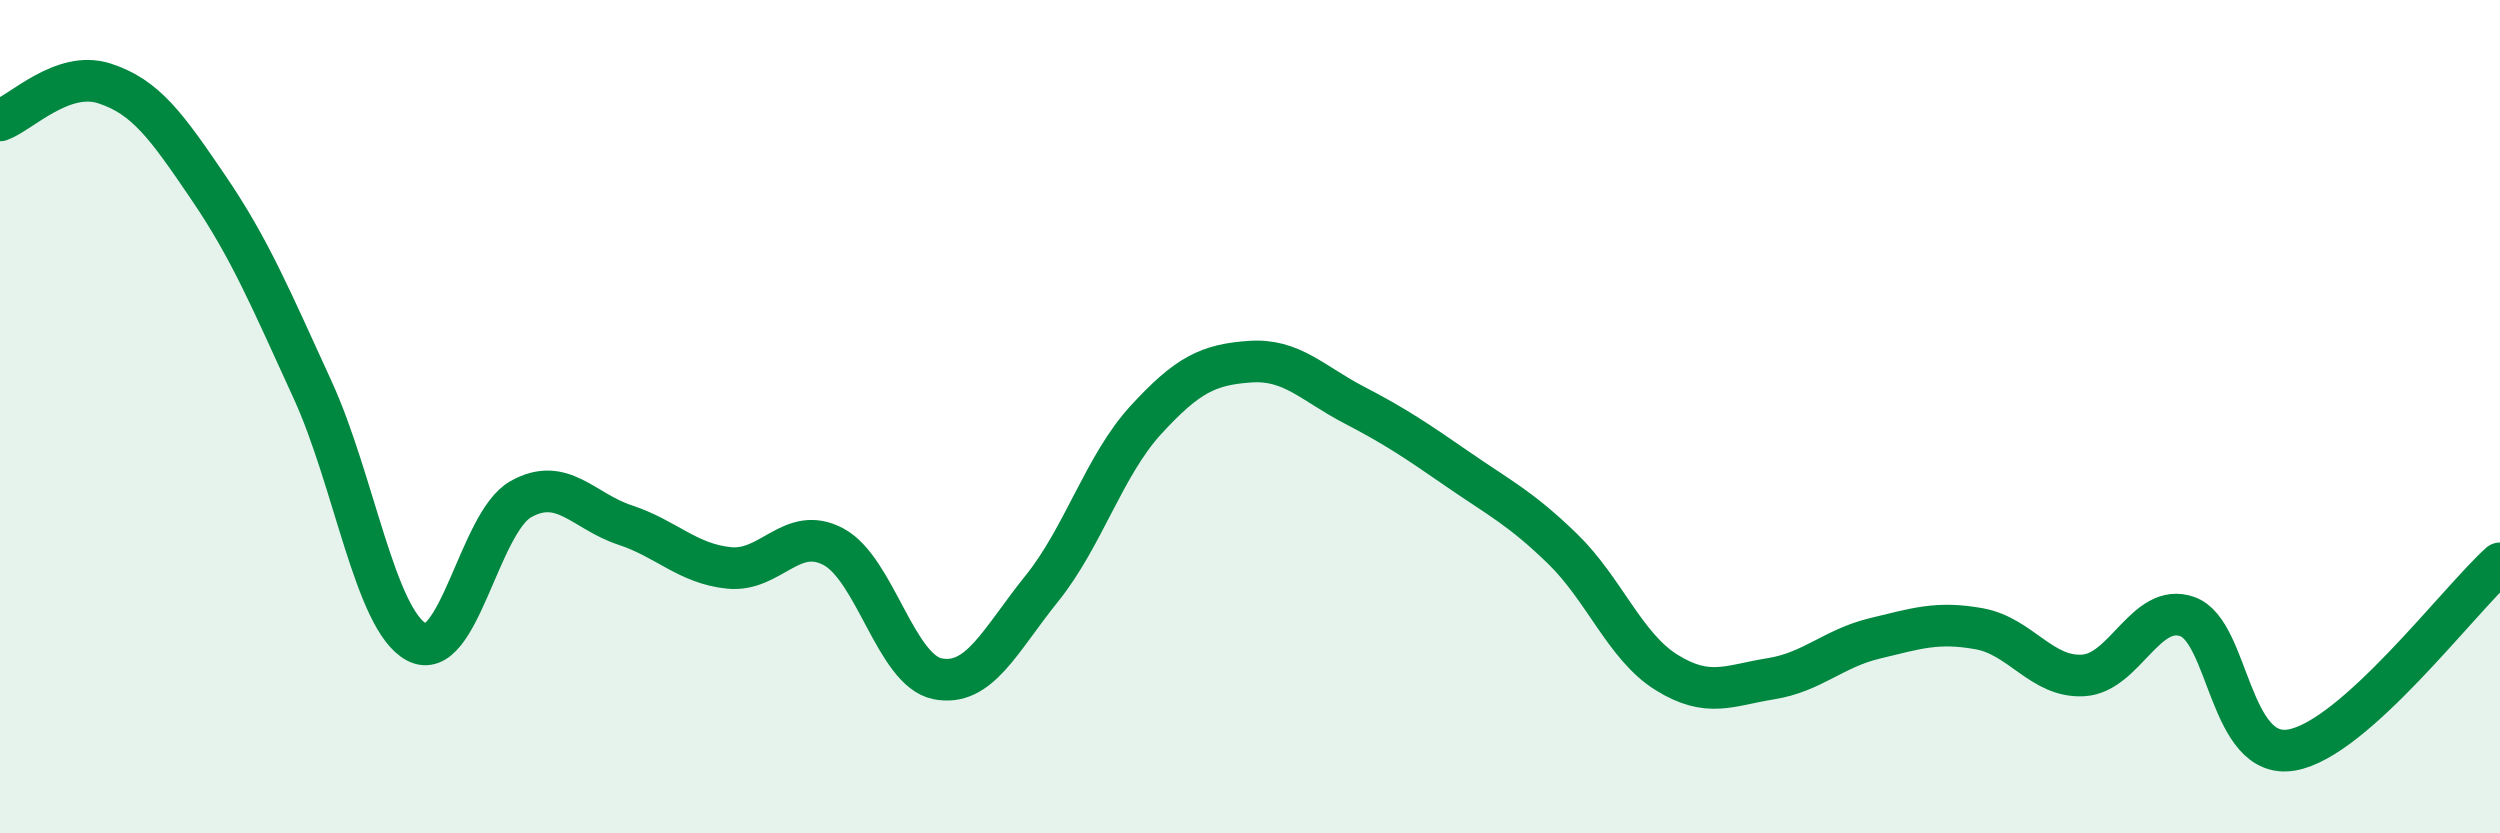
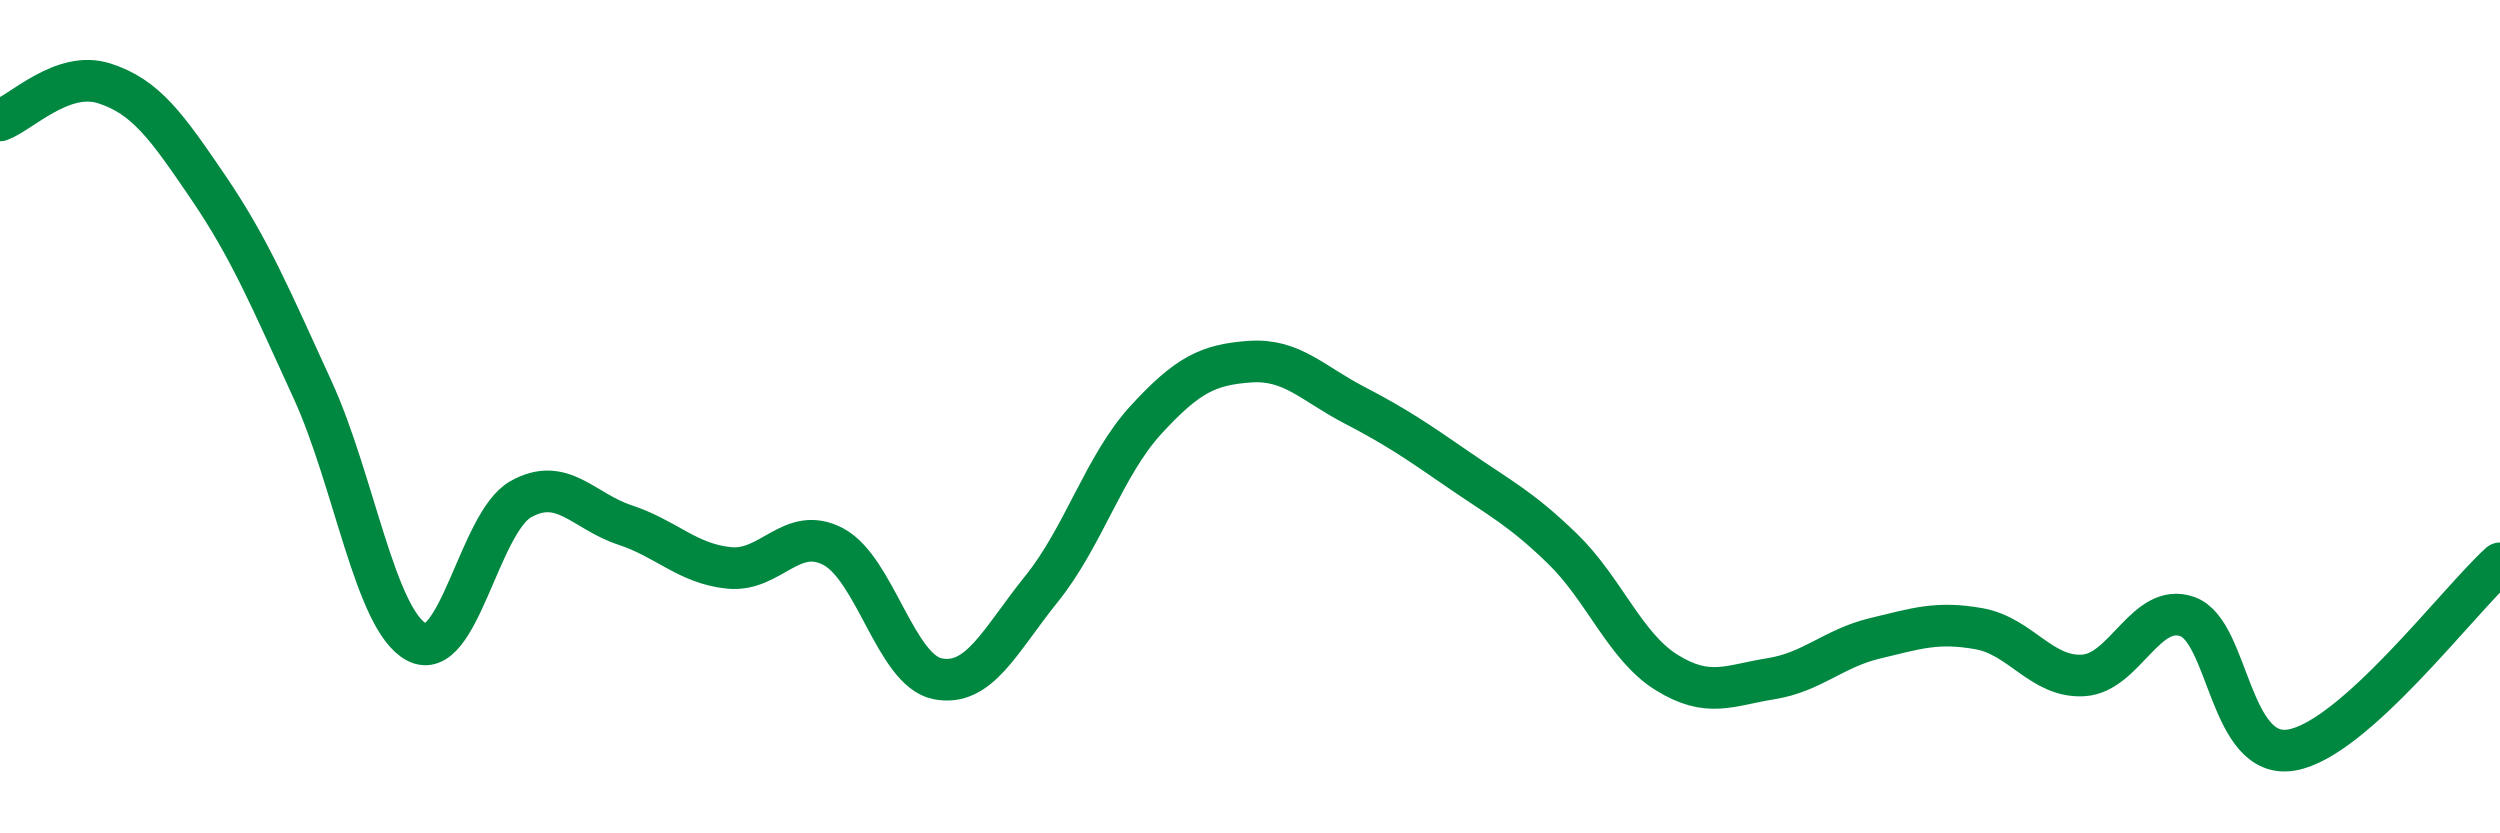
<svg xmlns="http://www.w3.org/2000/svg" width="60" height="20" viewBox="0 0 60 20">
-   <path d="M 0,2.89 C 0.5,2.71 1.5,1.68 2.5,2 C 3.5,2.32 4,3.03 5,4.5 C 6,5.97 6.5,7.17 7.5,9.35 C 8.5,11.53 9,14.88 10,15.41 C 11,15.94 11.5,12.54 12.5,11.98 C 13.5,11.42 14,12.27 15,12.6 C 16,12.93 16.5,13.53 17.5,13.63 C 18.5,13.73 19,12.59 20,13.12 C 21,13.65 21.5,16.09 22.5,16.29 C 23.5,16.49 24,15.37 25,14.13 C 26,12.89 26.5,11.17 27.5,10.08 C 28.5,8.99 29,8.75 30,8.68 C 31,8.61 31.5,9.2 32.5,9.72 C 33.5,10.24 34,10.58 35,11.27 C 36,11.96 36.5,12.2 37.5,13.17 C 38.5,14.14 39,15.52 40,16.14 C 41,16.76 41.5,16.45 42.5,16.29 C 43.5,16.13 44,15.56 45,15.32 C 46,15.08 46.5,14.91 47.5,15.09 C 48.5,15.27 49,16.27 50,16.21 C 51,16.15 51.5,14.44 52.5,14.8 C 53.5,15.16 53.5,18.26 55,18 C 56.5,17.74 59,14.42 60,13.52L60 20L0 20Z" fill="#008740" opacity="0.1" stroke-linecap="round" stroke-linejoin="round" />
  <path d="M 0,2.89 C 0.5,2.71 1.5,1.68 2.5,2 C 3.5,2.32 4,3.03 5,4.5 C 6,5.97 6.5,7.17 7.5,9.35 C 8.5,11.53 9,14.88 10,15.41 C 11,15.94 11.5,12.54 12.5,11.98 C 13.5,11.42 14,12.27 15,12.6 C 16,12.93 16.5,13.53 17.5,13.63 C 18.5,13.73 19,12.59 20,13.12 C 21,13.65 21.5,16.09 22.5,16.29 C 23.5,16.49 24,15.37 25,14.13 C 26,12.89 26.5,11.17 27.5,10.08 C 28.5,8.99 29,8.75 30,8.68 C 31,8.61 31.5,9.2 32.5,9.72 C 33.5,10.24 34,10.58 35,11.27 C 36,11.96 36.5,12.2 37.5,13.17 C 38.5,14.14 39,15.52 40,16.14 C 41,16.76 41.5,16.45 42.5,16.29 C 43.5,16.13 44,15.56 45,15.32 C 46,15.08 46.5,14.91 47.5,15.09 C 48.5,15.27 49,16.27 50,16.21 C 51,16.15 51.5,14.44 52.5,14.8 C 53.5,15.16 53.5,18.26 55,18 C 56.5,17.74 59,14.42 60,13.52" stroke="#008740" stroke-width="1" fill="none" stroke-linecap="round" stroke-linejoin="round" />
</svg>